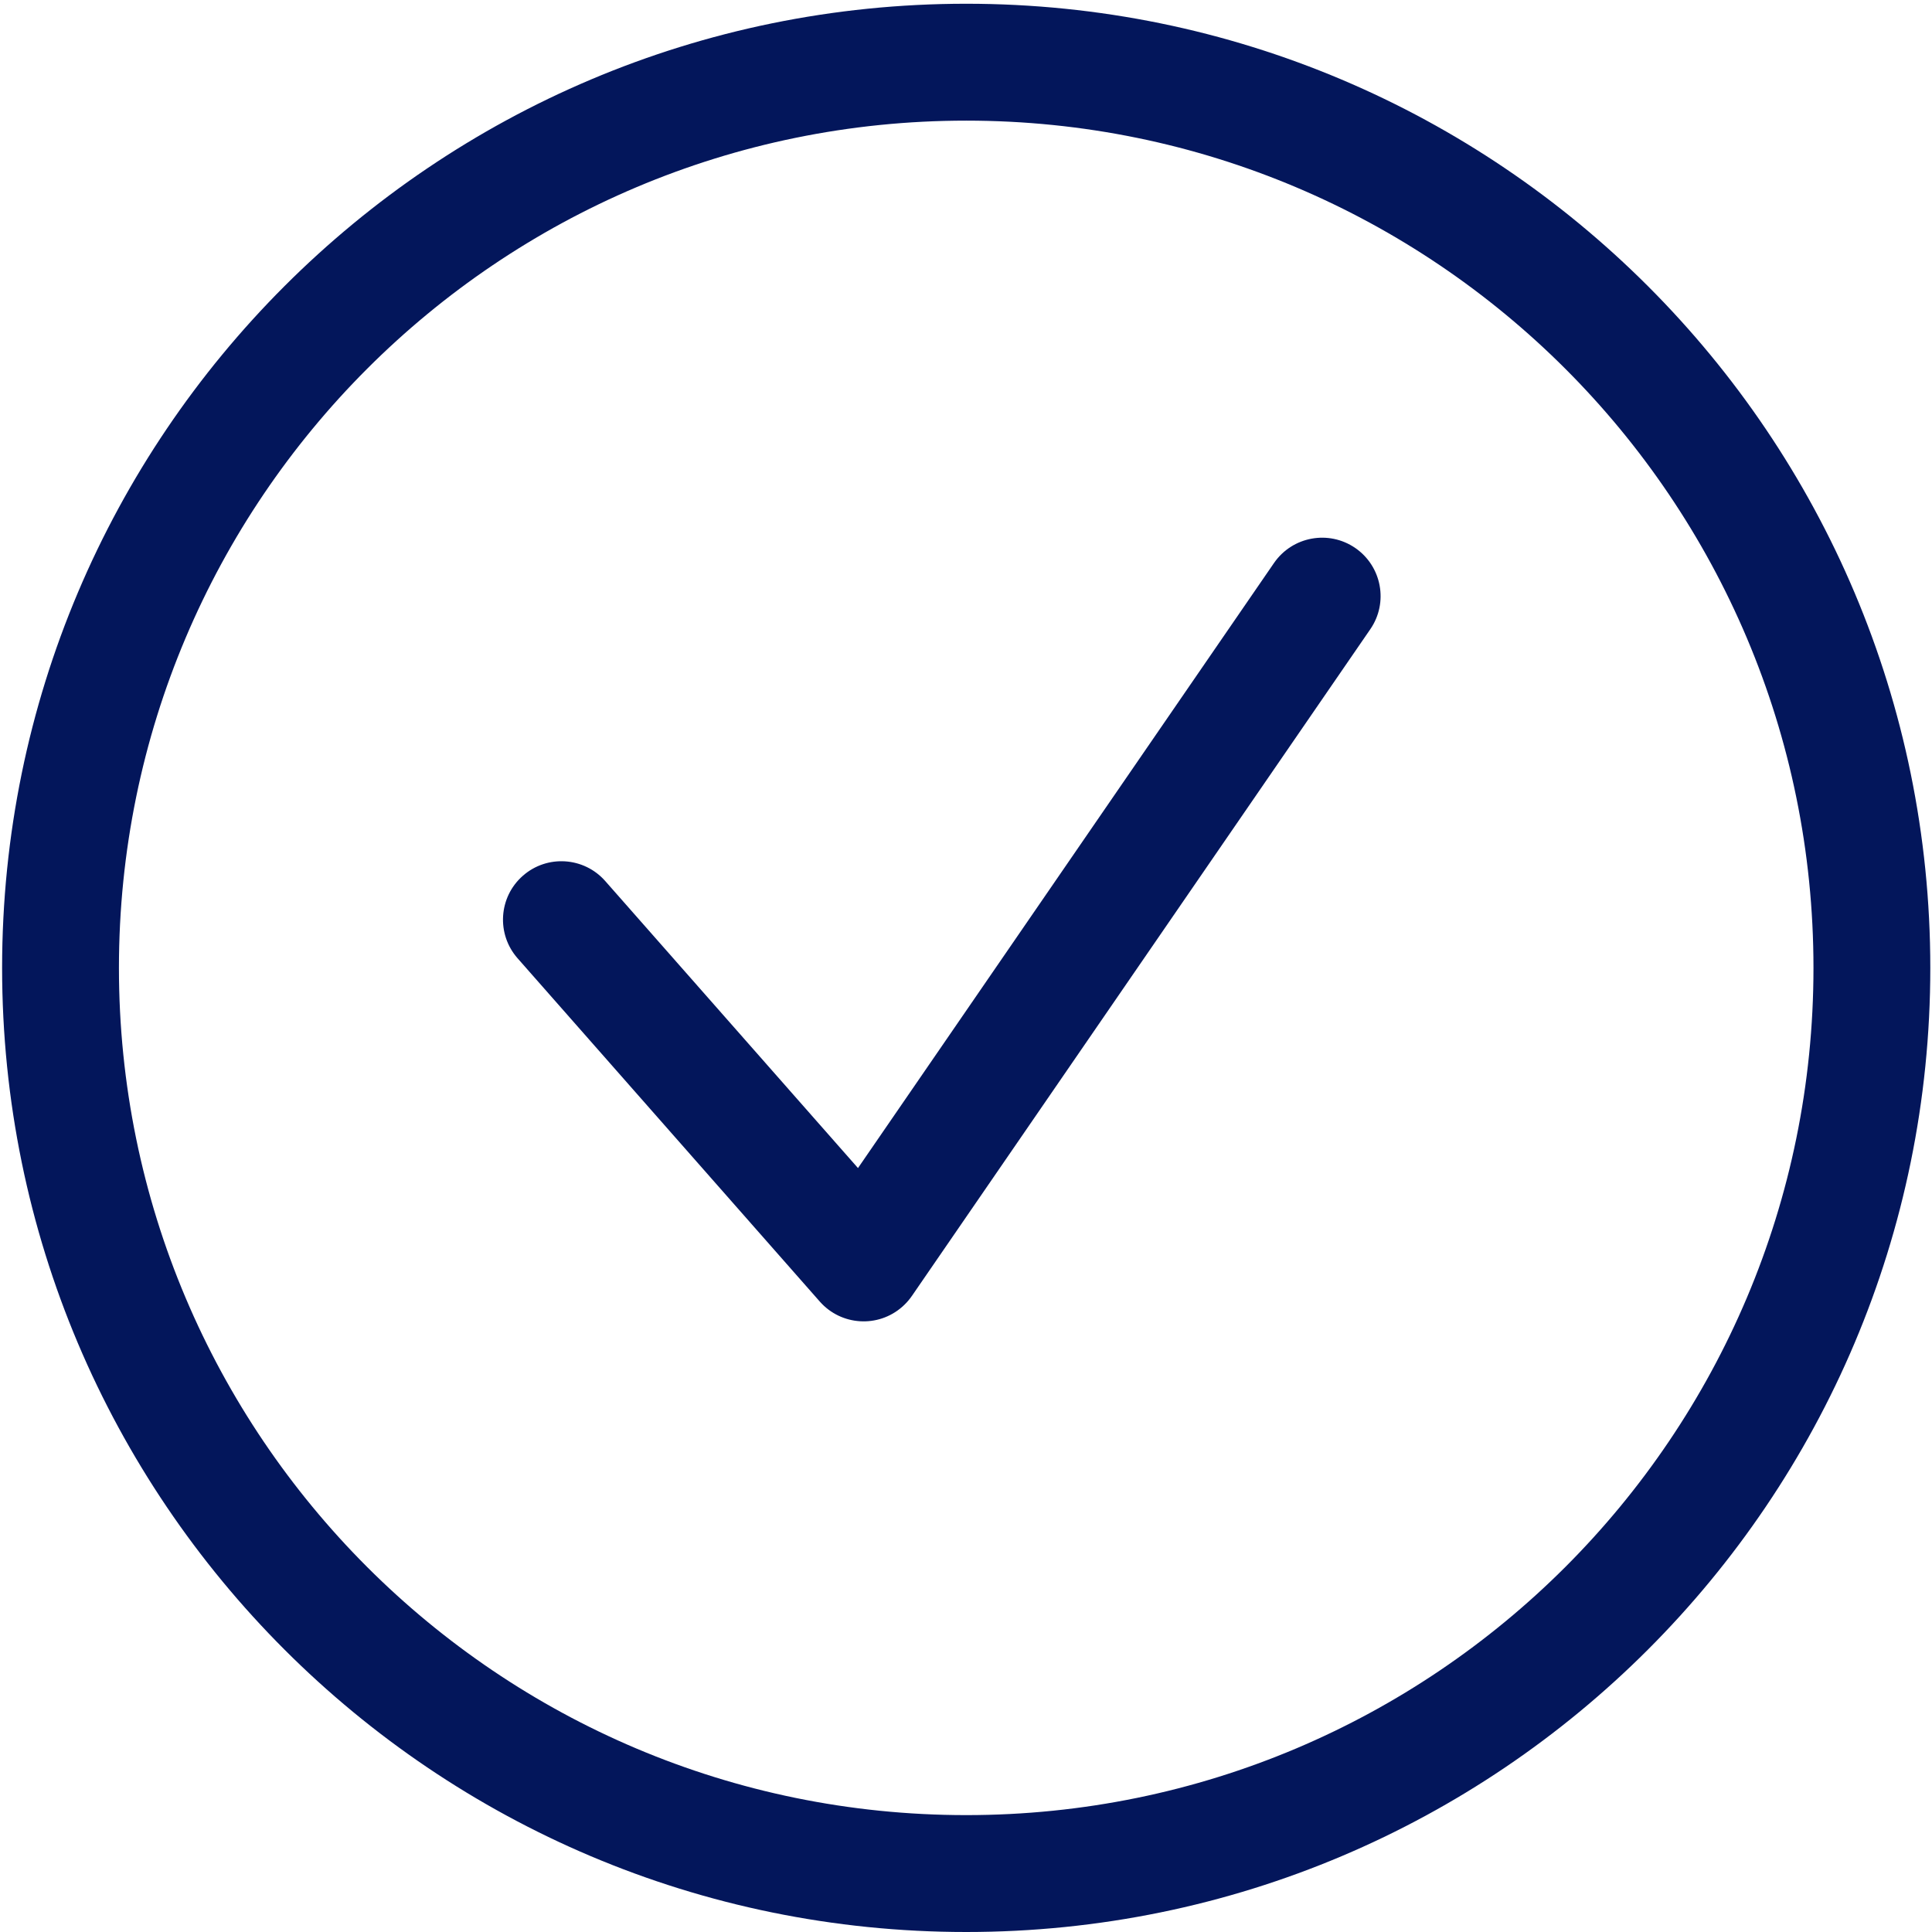
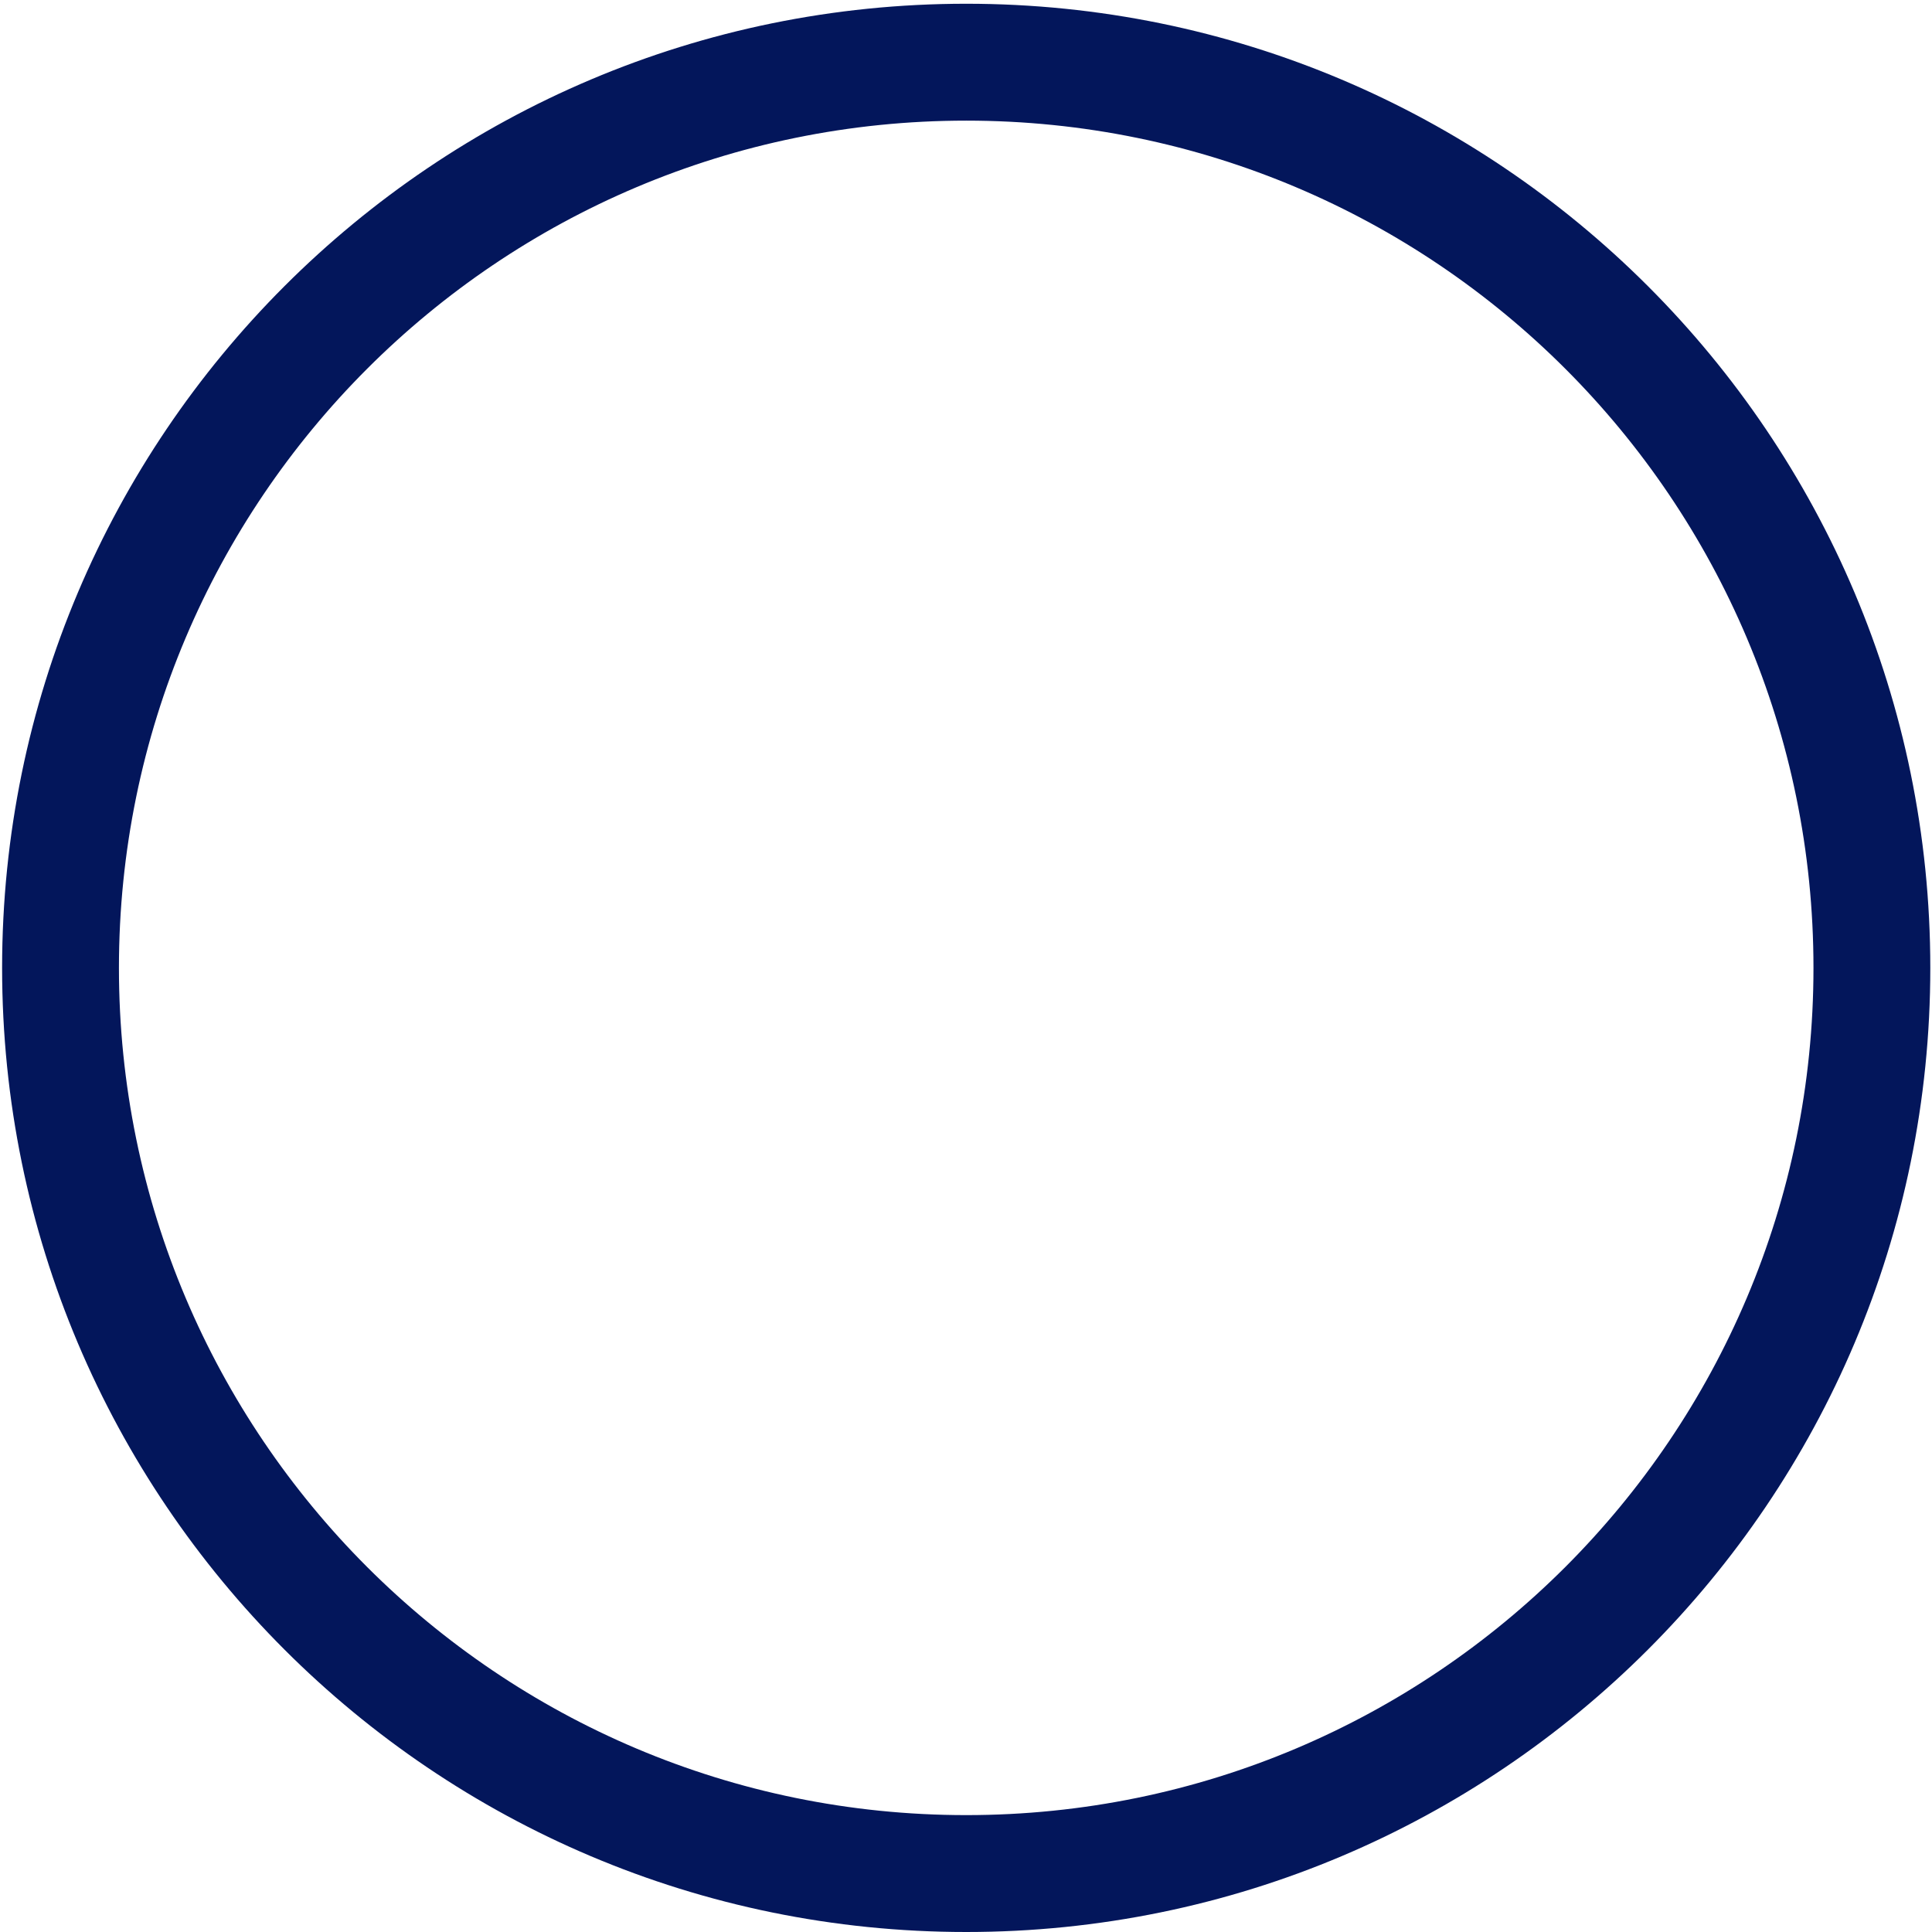
<svg xmlns="http://www.w3.org/2000/svg" width="66" height="66" viewBox="0 0 66 66" fill="none">
  <g clip-path="url(#clip0_6_188)">
-     <path d="M17.681 32.736C16.953 31.909 17.032 30.647 17.86 29.919C18.687 29.19 19.949 29.271 20.677 30.099L17.681 32.736ZM28.005 44.463L17.681 32.736L20.677 30.099L31.002 41.824L31.149 44.275L28.005 44.463ZM31.002 41.824C31.73 42.651 31.651 43.913 30.823 44.641C29.996 45.37 28.734 45.29 28.005 44.463L31.002 41.824ZM46.811 21.496L31.149 44.275L27.859 42.013L43.521 19.234L46.811 21.496ZM43.521 19.234C44.147 18.325 45.389 18.096 46.298 18.72C47.206 19.346 47.437 20.588 46.811 21.496L43.521 19.234Z" fill="#03165B" />
    <path fill-rule="evenodd" clip-rule="evenodd" d="M33.008 0.128C51.197 0.128 65.942 14.875 65.942 33.064C65.942 51.254 51.197 66 33.008 66C14.817 66 0.072 51.254 0.072 33.064C0.072 14.875 14.817 0.128 33.008 0.128ZM53.474 12.598C48.236 7.361 40.999 4.121 33.008 4.121C25.015 4.121 17.779 7.361 12.542 12.598C7.305 17.835 4.063 25.071 4.063 33.064C4.063 41.057 7.305 48.294 12.542 53.531C17.779 58.767 25.015 62.007 33.008 62.007C40.999 62.007 48.236 58.767 53.474 53.531C58.711 48.294 61.951 41.057 61.951 33.064C61.951 25.071 58.711 17.835 53.474 12.598Z" fill="#03165B" />
  </g>
  <defs>
    <clipPath id="clip0_6_188">
      <rect width="66" height="66" fill="white" />
    </clipPath>
  </defs>
</svg>